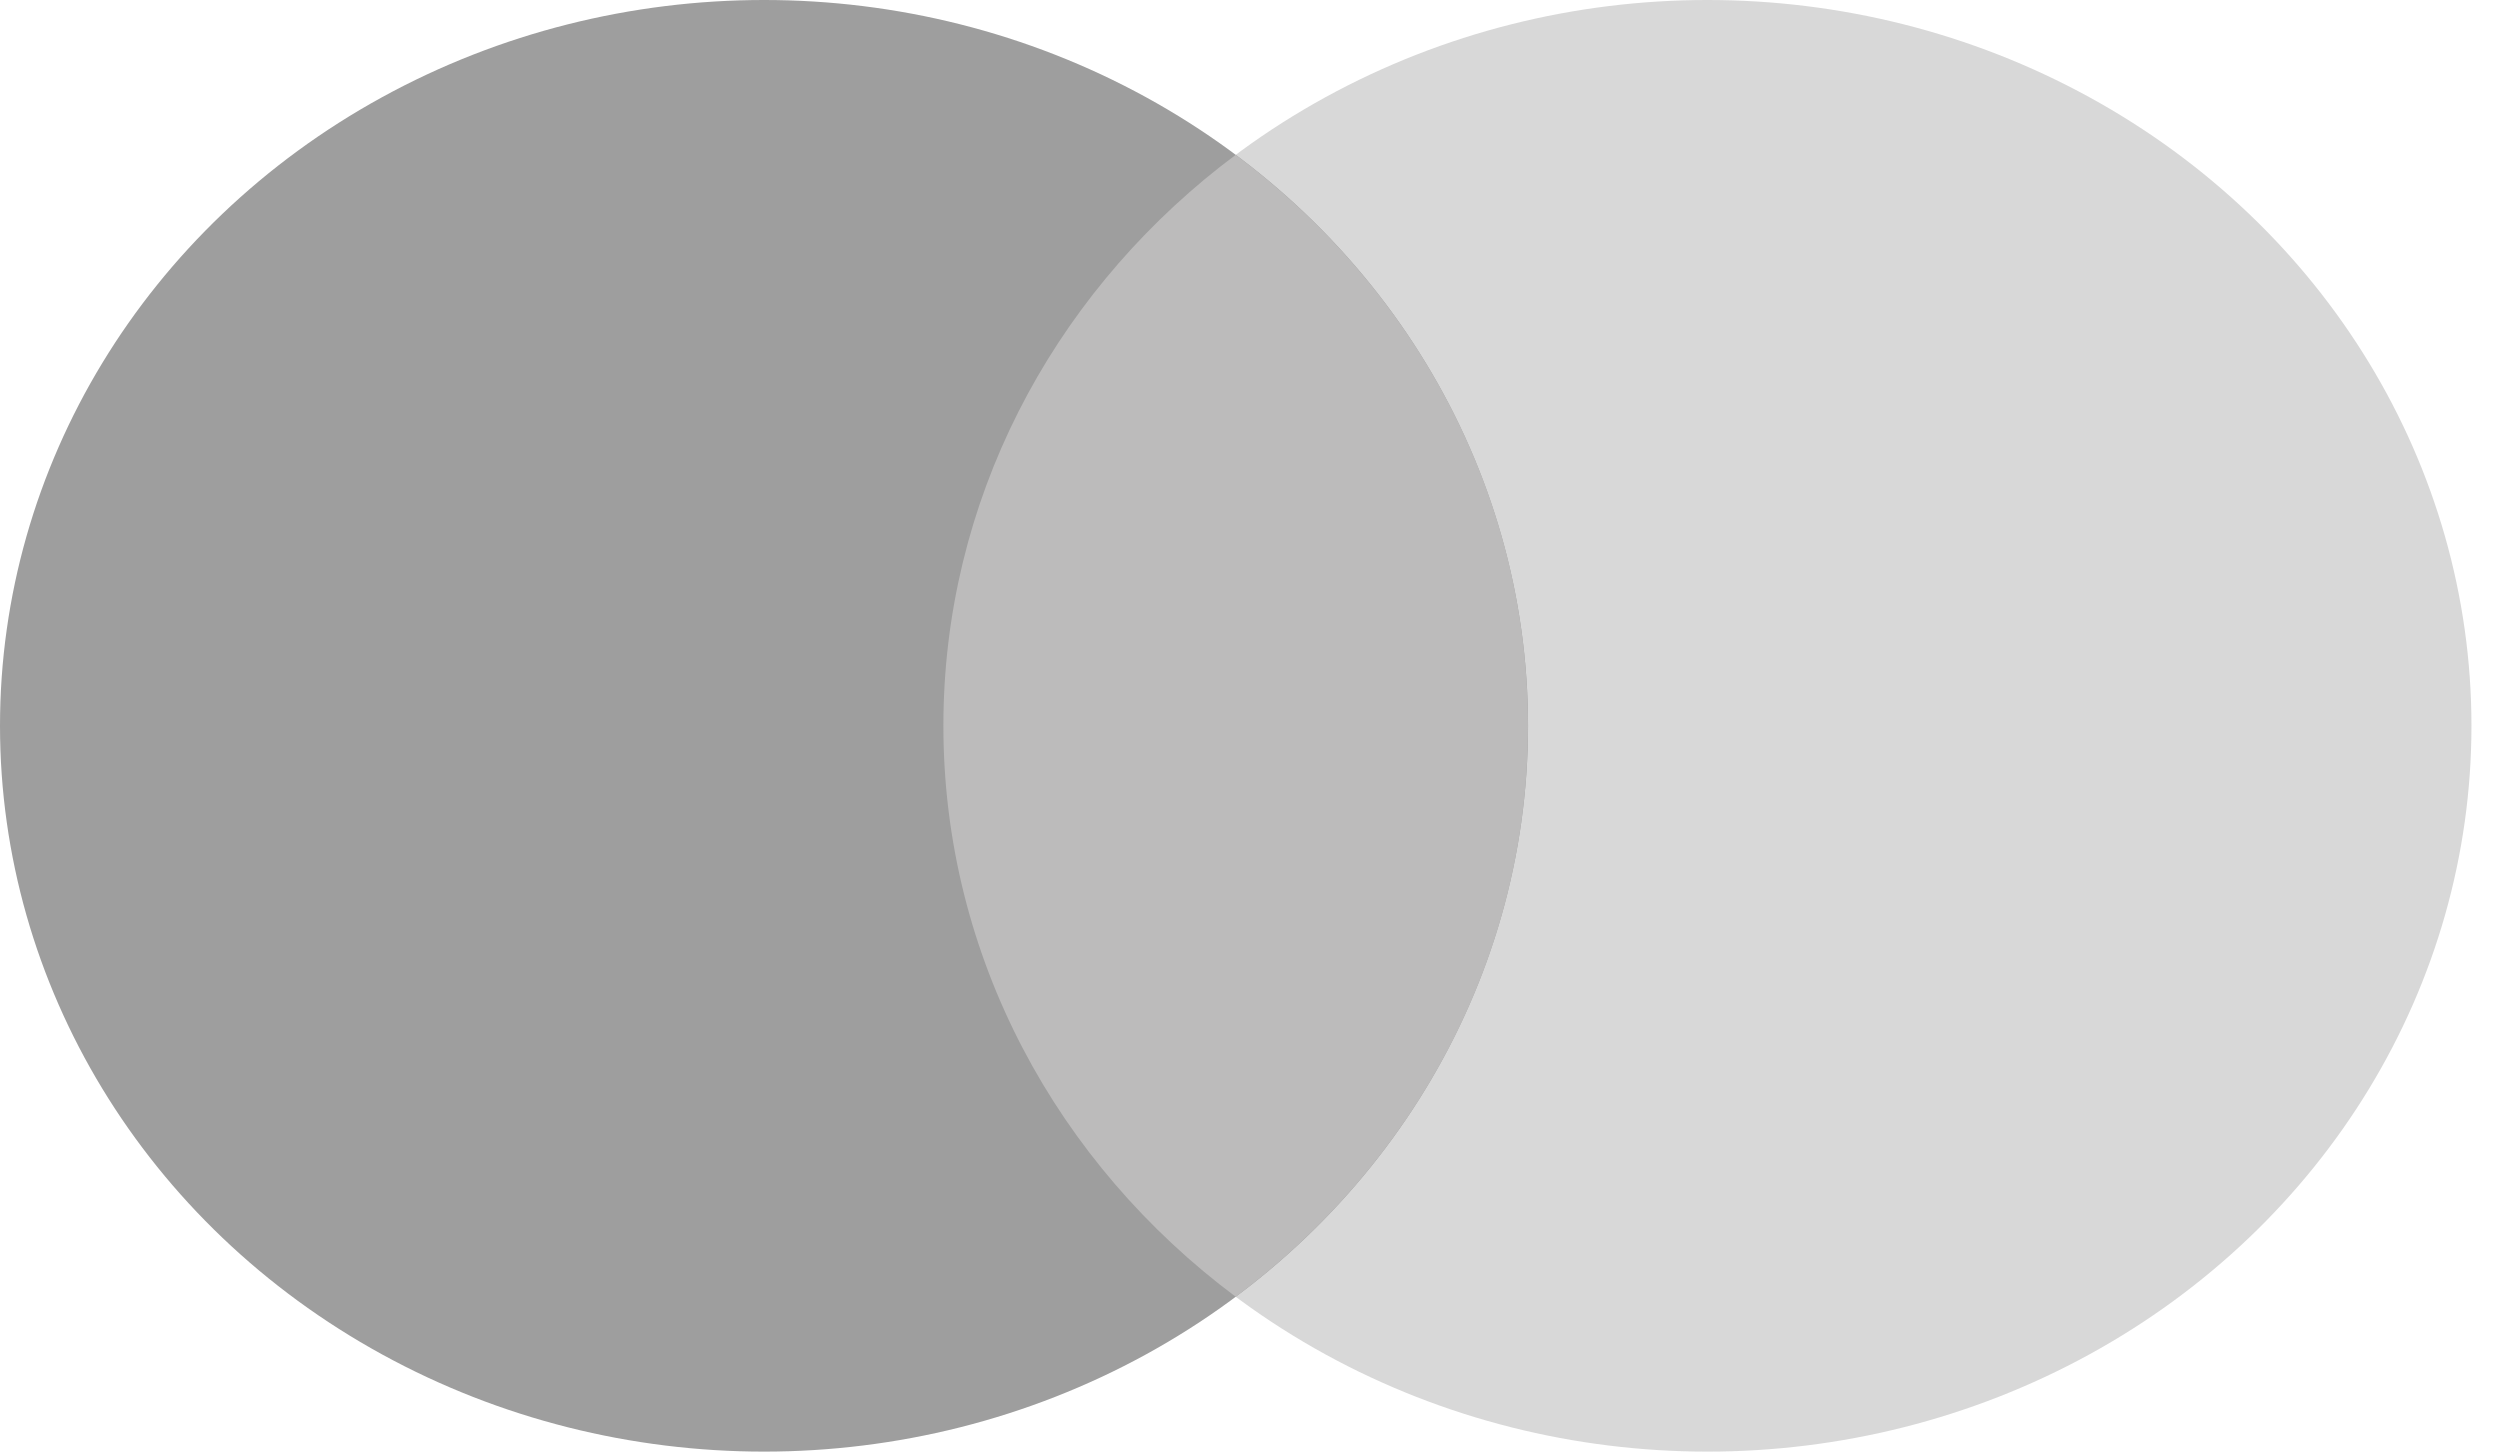
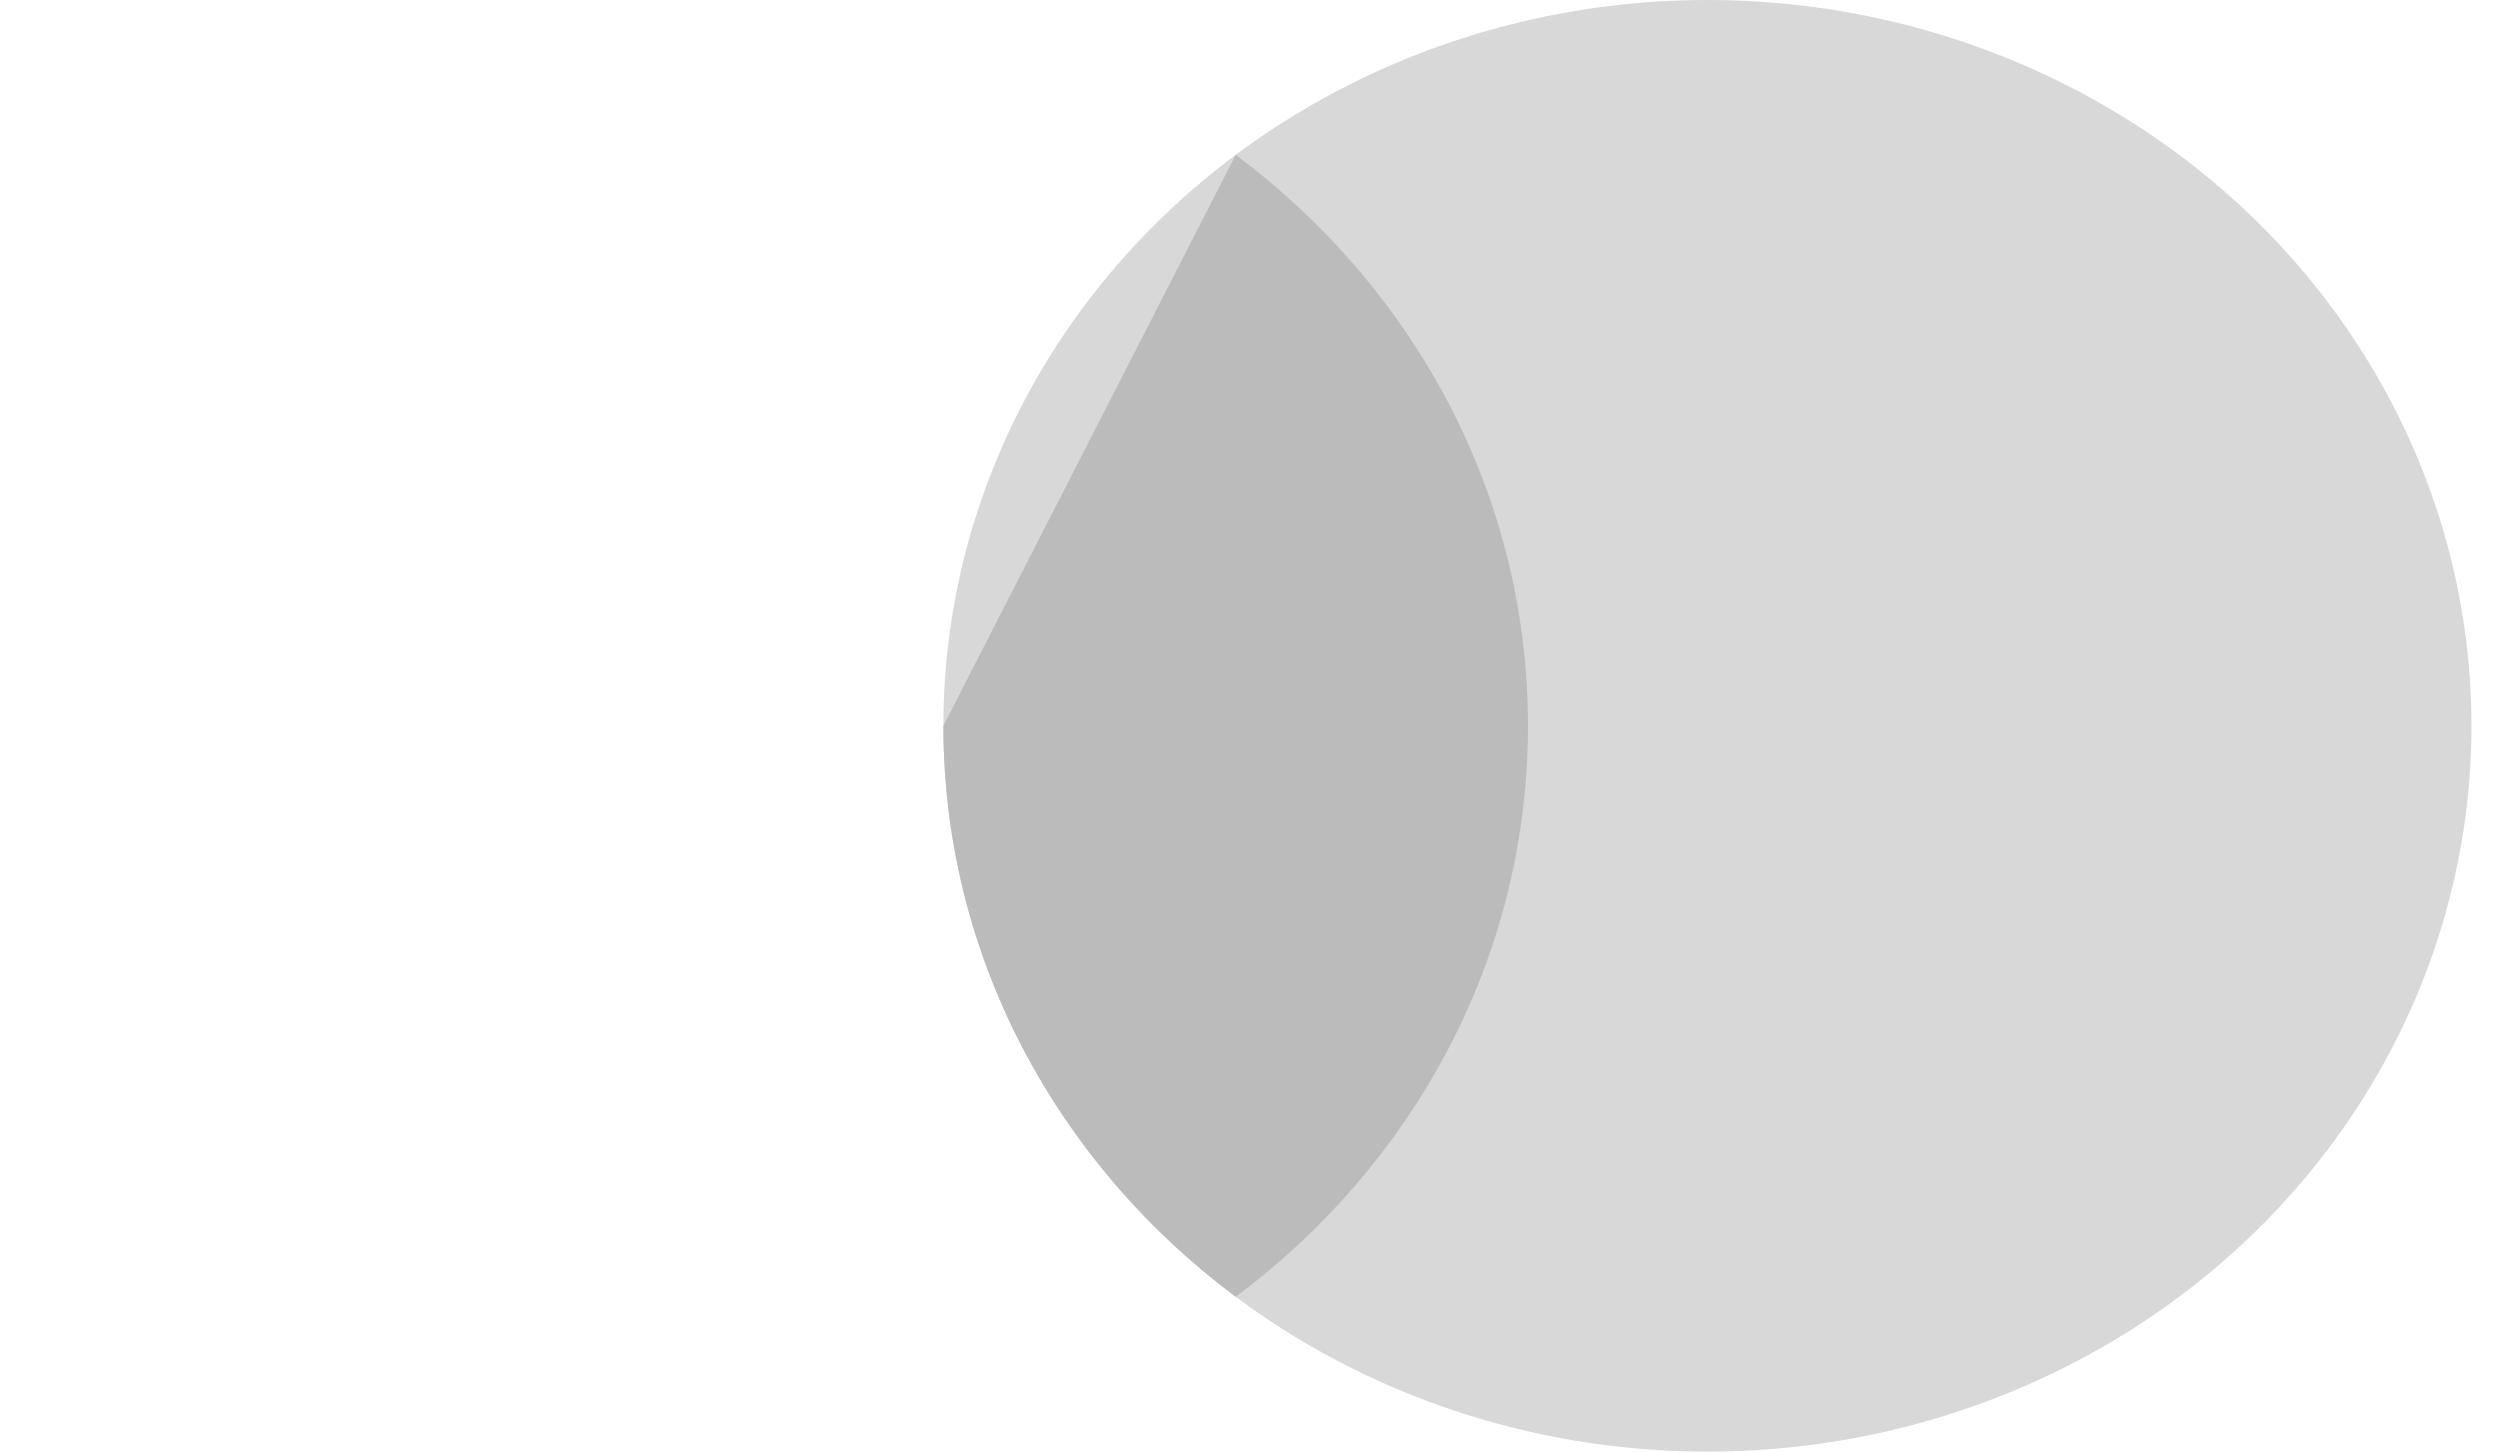
<svg xmlns="http://www.w3.org/2000/svg" width="31px" height="18px" viewBox="0 0 31 18" version="1.1">
  <title>icon/mastercard</title>
  <g id="Symbols" stroke="none" stroke-width="1" fill="none" fill-rule="evenodd">
    <g id="footer-+-socials-V3" transform="translate(-1092, -365)">
      <g id="icon/mastercard" transform="translate(1092, 365)">
        <ellipse id="Oval-Copy" fill="#D8D8D8" cx="21.172" cy="9" rx="9.474" ry="9" />
-         <ellipse id="Oval" fill="#9E9E9E" cx="9.474" cy="9" rx="9.474" ry="9" />
-         <path d="M15.323,1.92 C17.53,3.568 18.947,6.127 18.947,9 C18.947,11.873 17.53,14.432 15.323,16.08 C13.116,14.433 11.698,11.874 11.698,9 C11.698,6.21 13.035,3.716 15.133,2.065 Z" id="Combined-Shape" fill="#BCBBBB" />
+         <path d="M15.323,1.92 C17.53,3.568 18.947,6.127 18.947,9 C18.947,11.873 17.53,14.432 15.323,16.08 C13.116,14.433 11.698,11.874 11.698,9 Z" id="Combined-Shape" fill="#BCBBBB" />
      </g>
    </g>
  </g>
</svg>